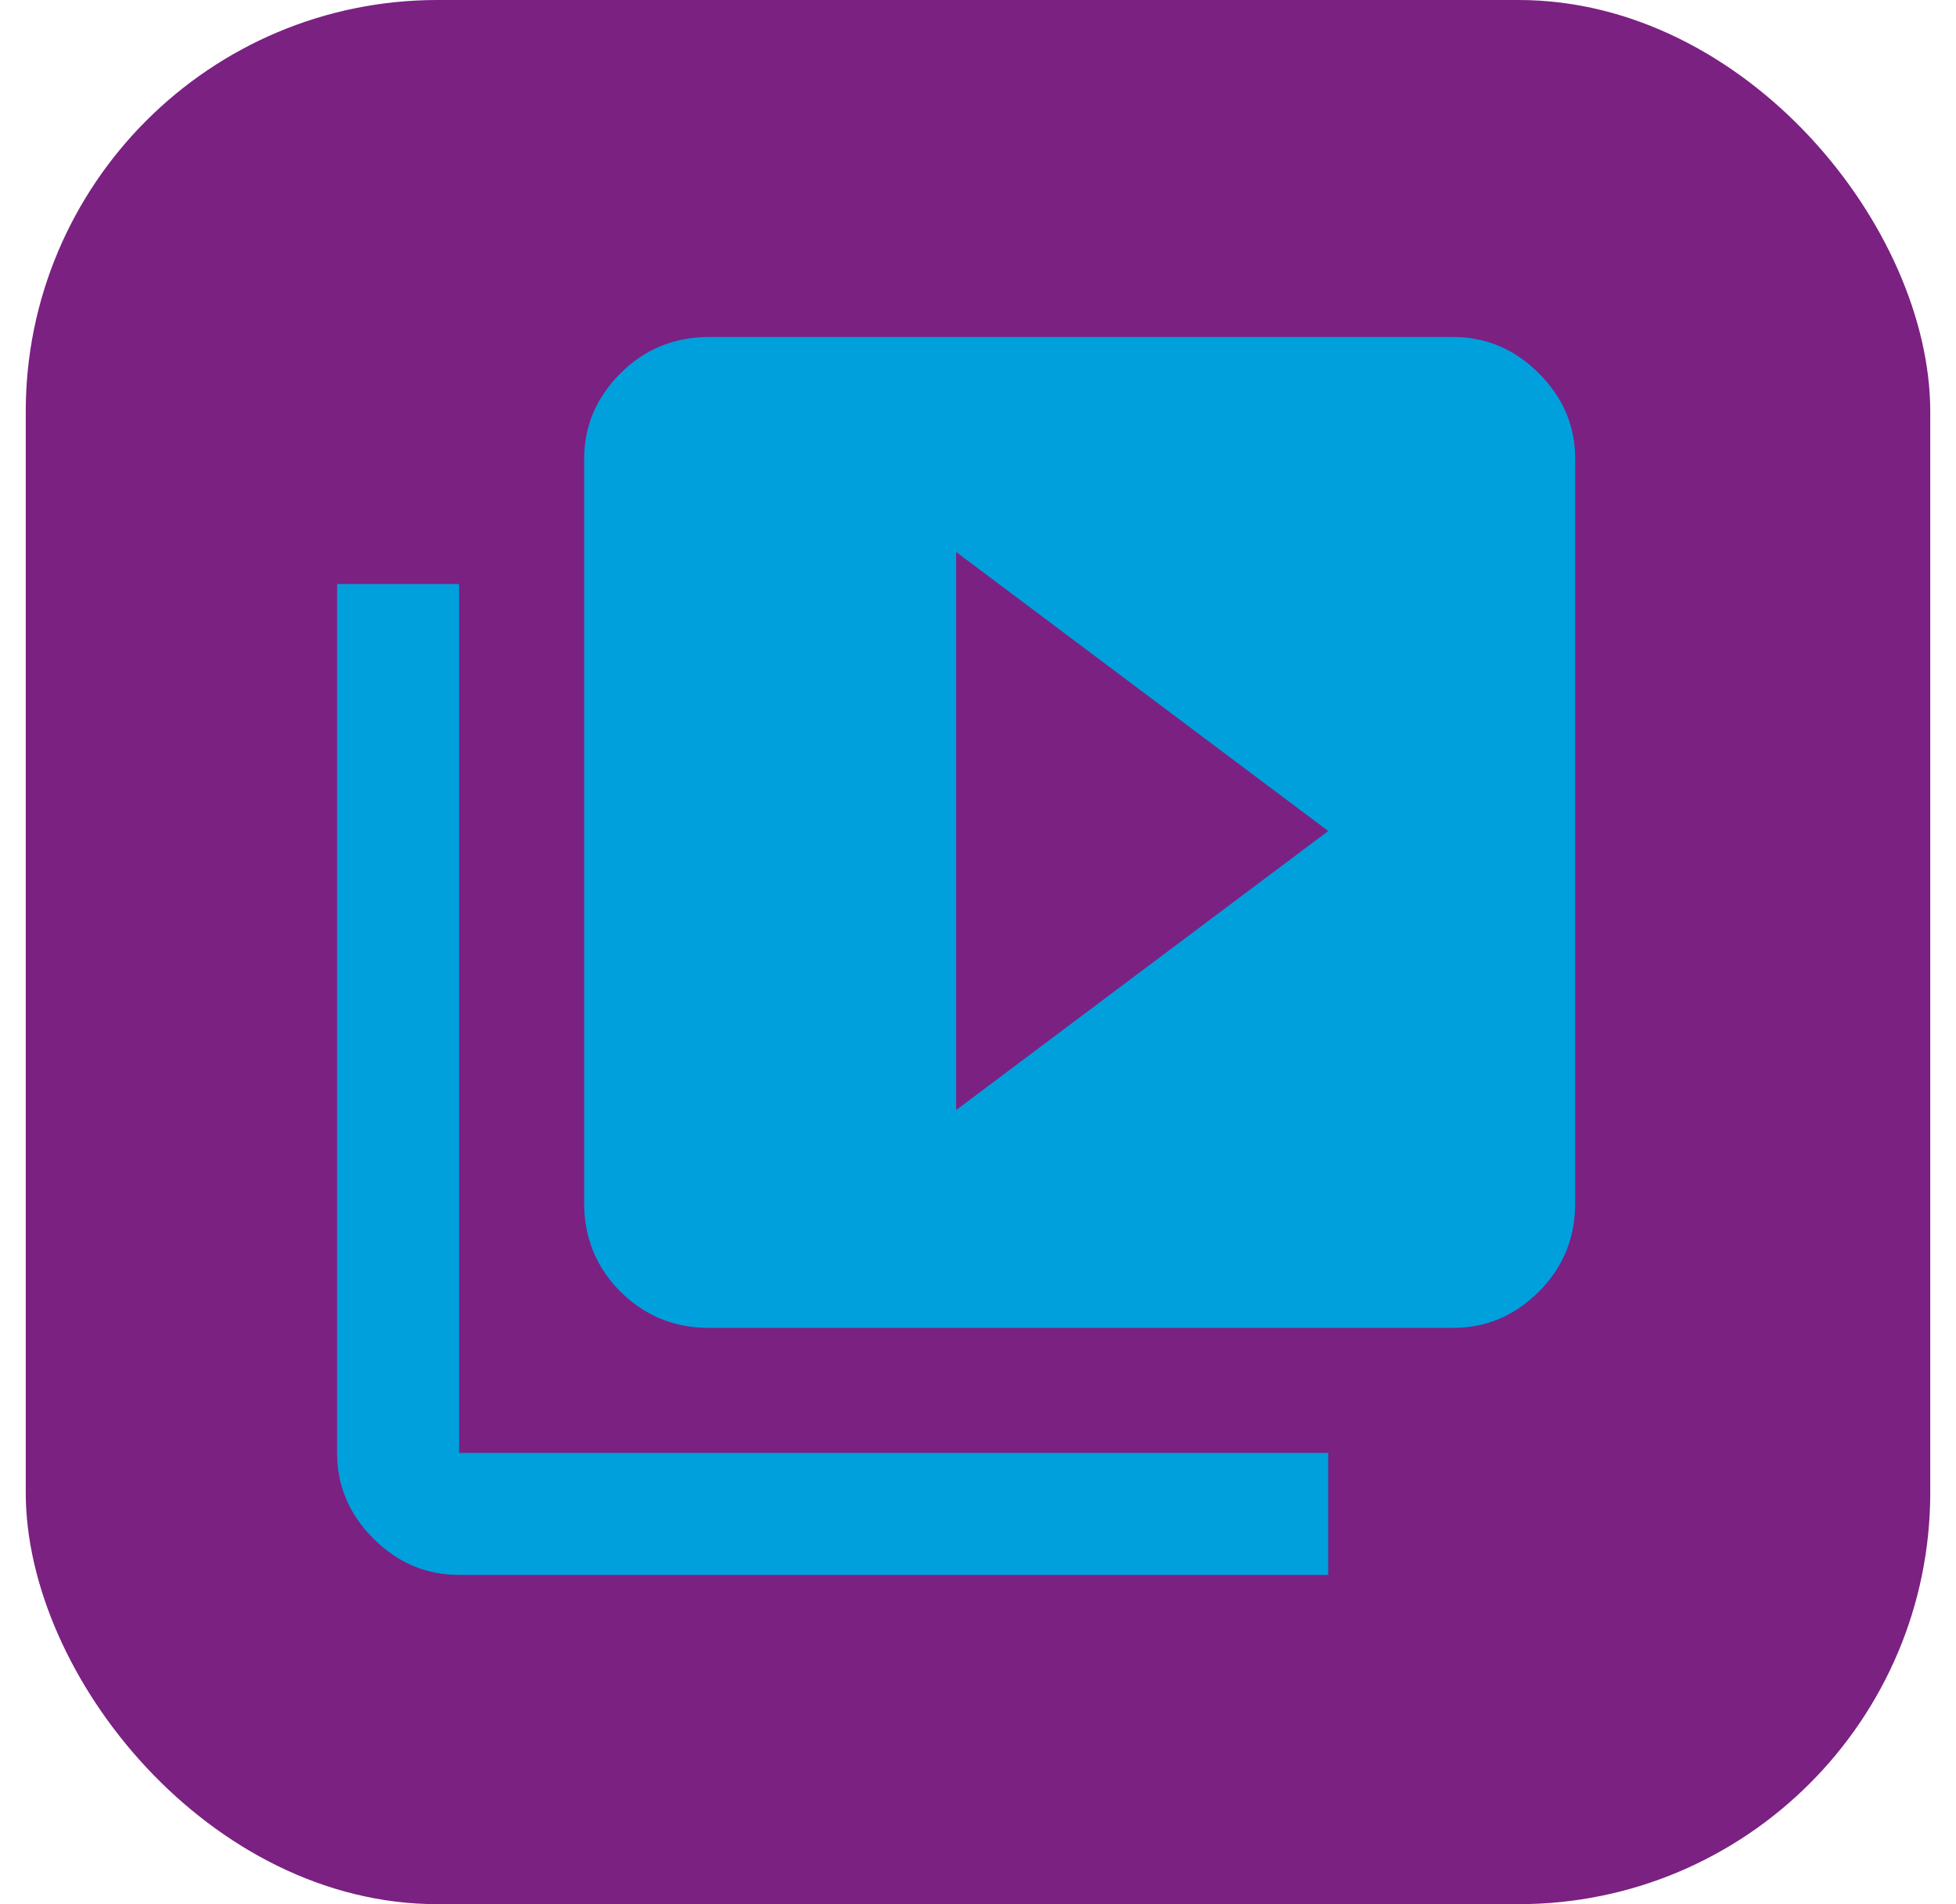
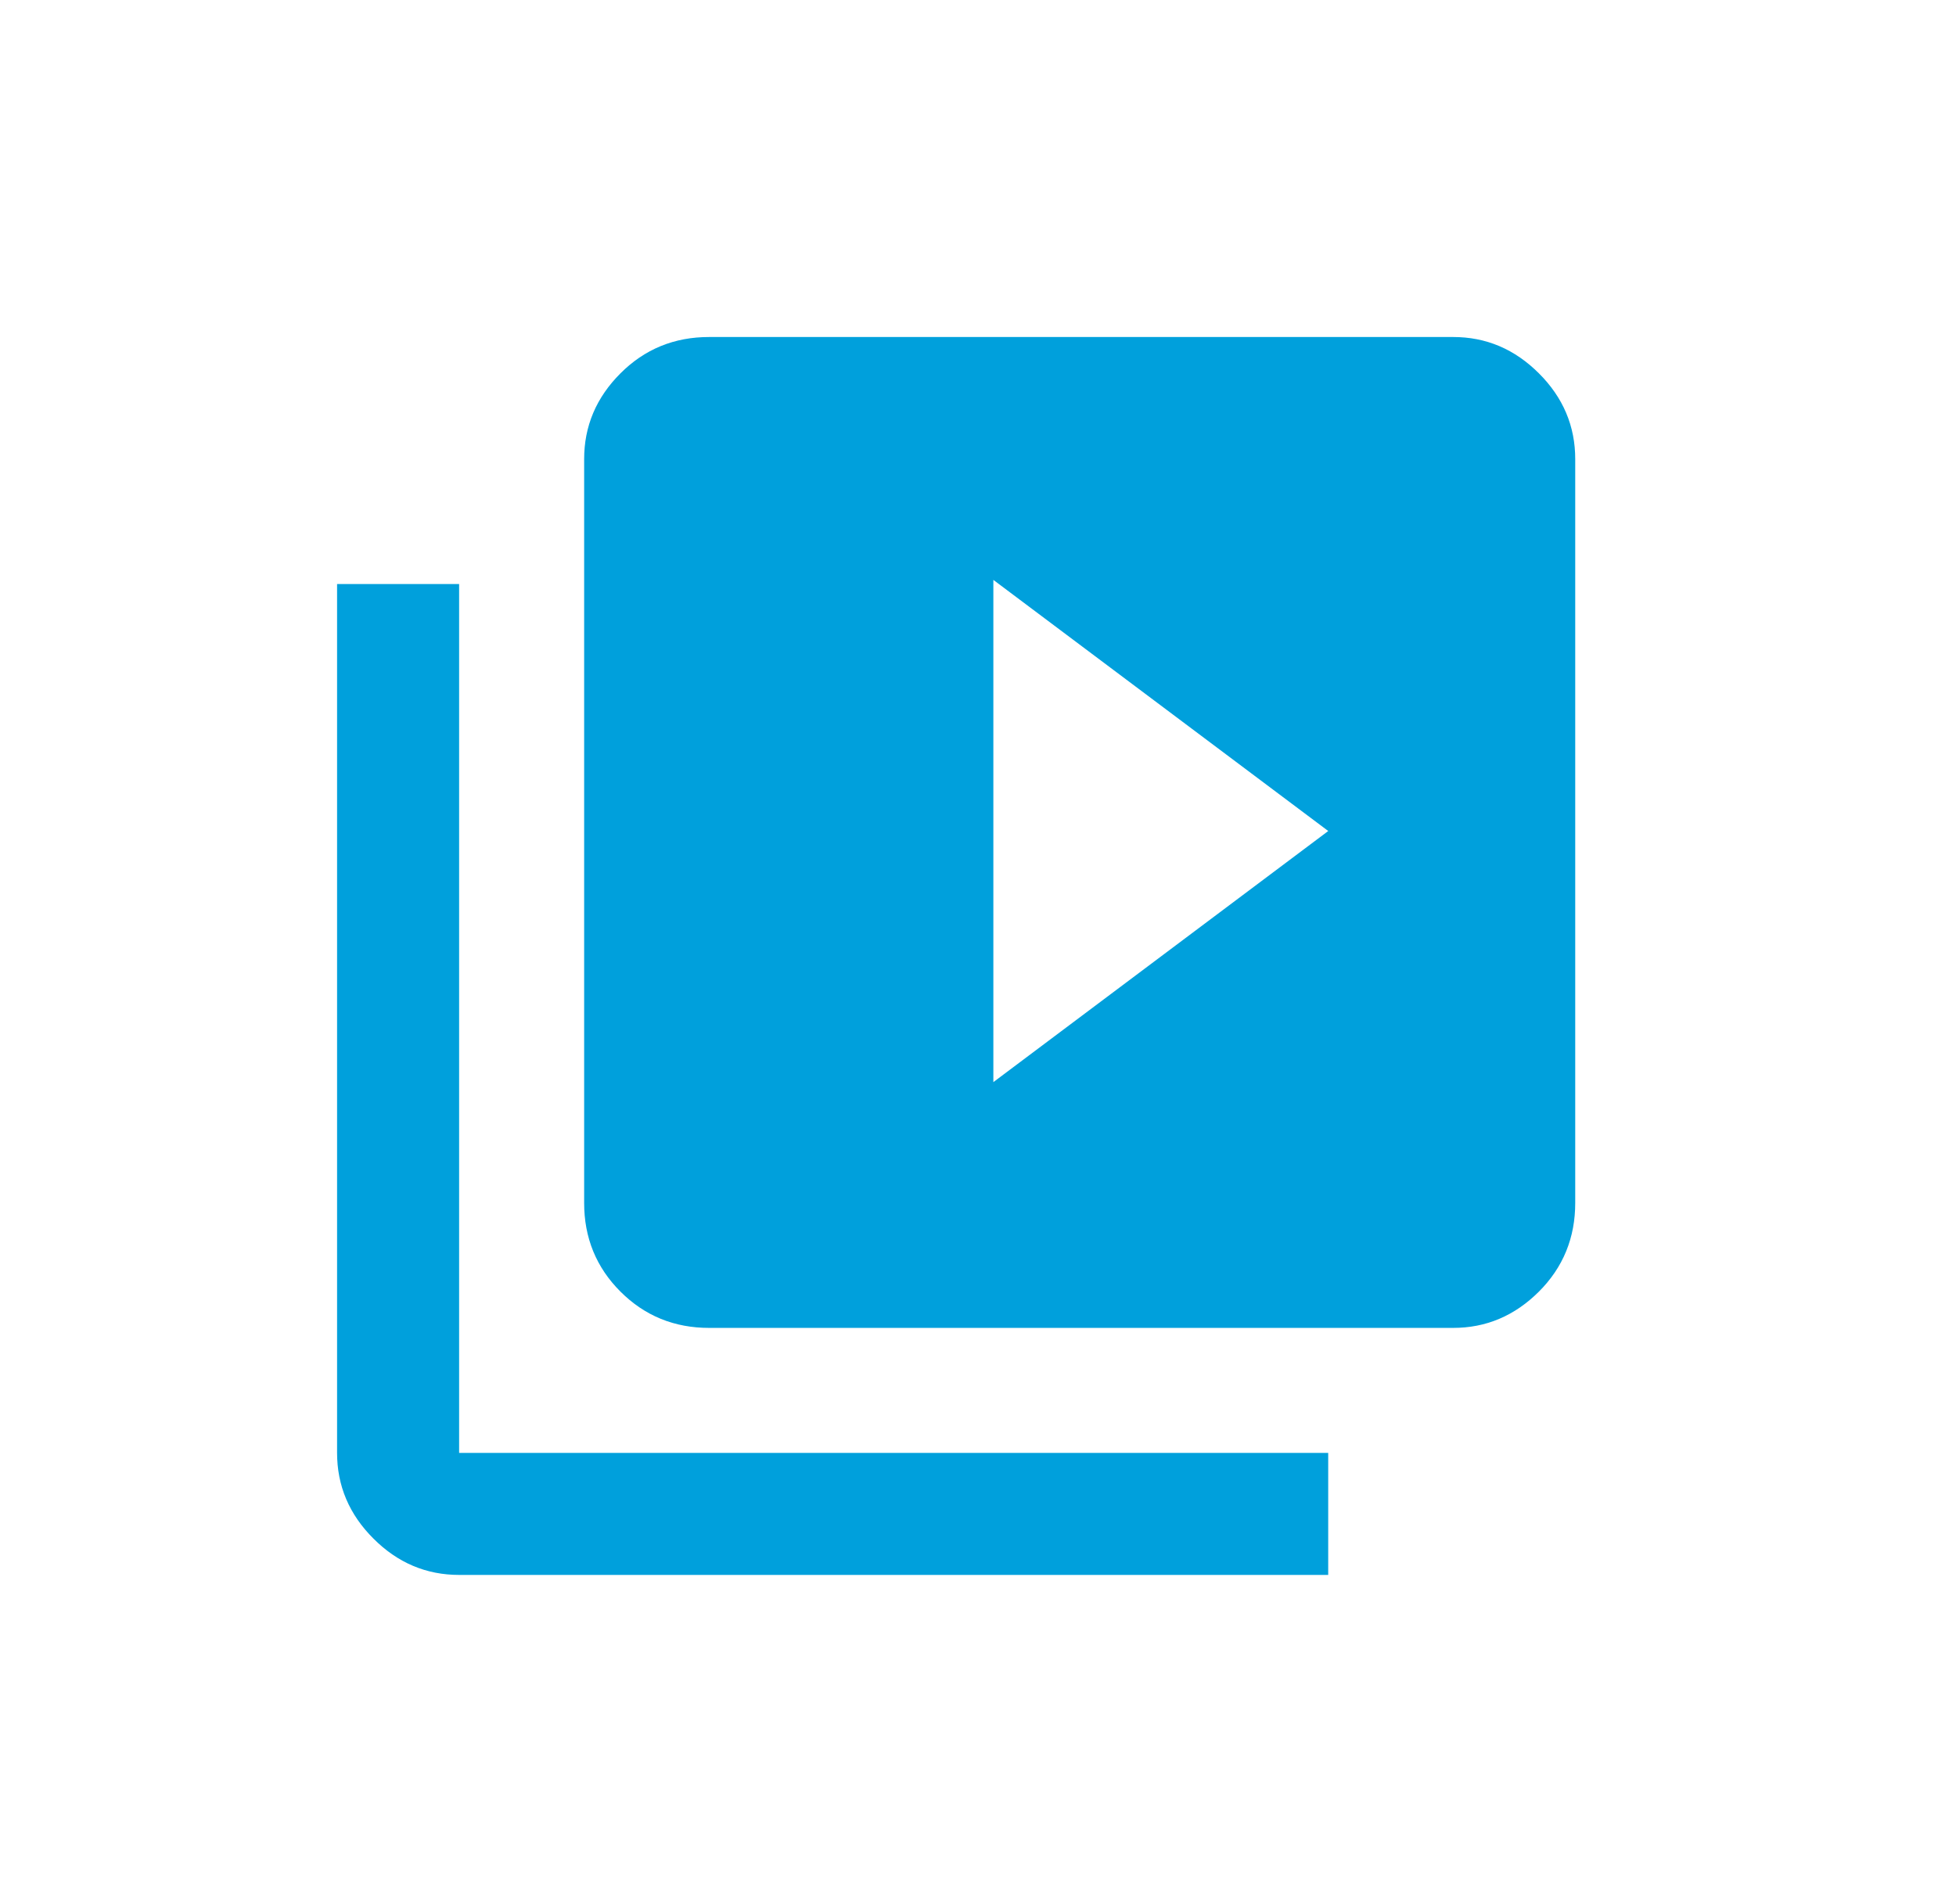
<svg xmlns="http://www.w3.org/2000/svg" width="38" height="37" viewBox="0 0 38 37" fill="none">
-   <rect x="0.5" width="37" height="37" rx="8" fill="#7A2182" />
-   <path d="M8.468 28.231V28.683H8.92H25.352V30.151H8.92C8.405 30.151 7.963 29.967 7.574 29.577C7.184 29.188 7 28.746 7 28.231V11.8H8.468V28.231ZM18.124 21.568V22.471L18.847 21.93L26.075 16.509L26.556 16.147L26.075 15.786L18.847 10.365L18.124 9.823V10.727V21.568ZM13.776 7H28.232C28.747 7 29.188 7.184 29.578 7.574C29.968 7.963 30.151 8.405 30.151 8.92V23.375C30.151 23.935 29.962 24.394 29.578 24.778C29.188 25.167 28.747 25.351 28.232 25.351H13.776C13.216 25.351 12.757 25.162 12.373 24.778C11.989 24.394 11.8 23.935 11.8 23.375V8.92C11.8 8.405 11.984 7.963 12.373 7.574C12.757 7.189 13.216 7 13.776 7Z" fill="#00A0DC" stroke="#00A0DC" stroke-width="0.903" />
+   <path d="M8.468 28.231V28.683H8.92H25.352V30.151H8.92C8.405 30.151 7.963 29.967 7.574 29.577C7.184 29.188 7 28.746 7 28.231V11.8H8.468V28.231ZM18.124 21.568V22.471L18.847 21.93L26.075 16.509L26.556 16.147L26.075 15.786L18.847 10.365V10.727V21.568ZM13.776 7H28.232C28.747 7 29.188 7.184 29.578 7.574C29.968 7.963 30.151 8.405 30.151 8.92V23.375C30.151 23.935 29.962 24.394 29.578 24.778C29.188 25.167 28.747 25.351 28.232 25.351H13.776C13.216 25.351 12.757 25.162 12.373 24.778C11.989 24.394 11.8 23.935 11.8 23.375V8.92C11.8 8.405 11.984 7.963 12.373 7.574C12.757 7.189 13.216 7 13.776 7Z" fill="#00A0DC" stroke="#00A0DC" stroke-width="0.903" />
</svg>